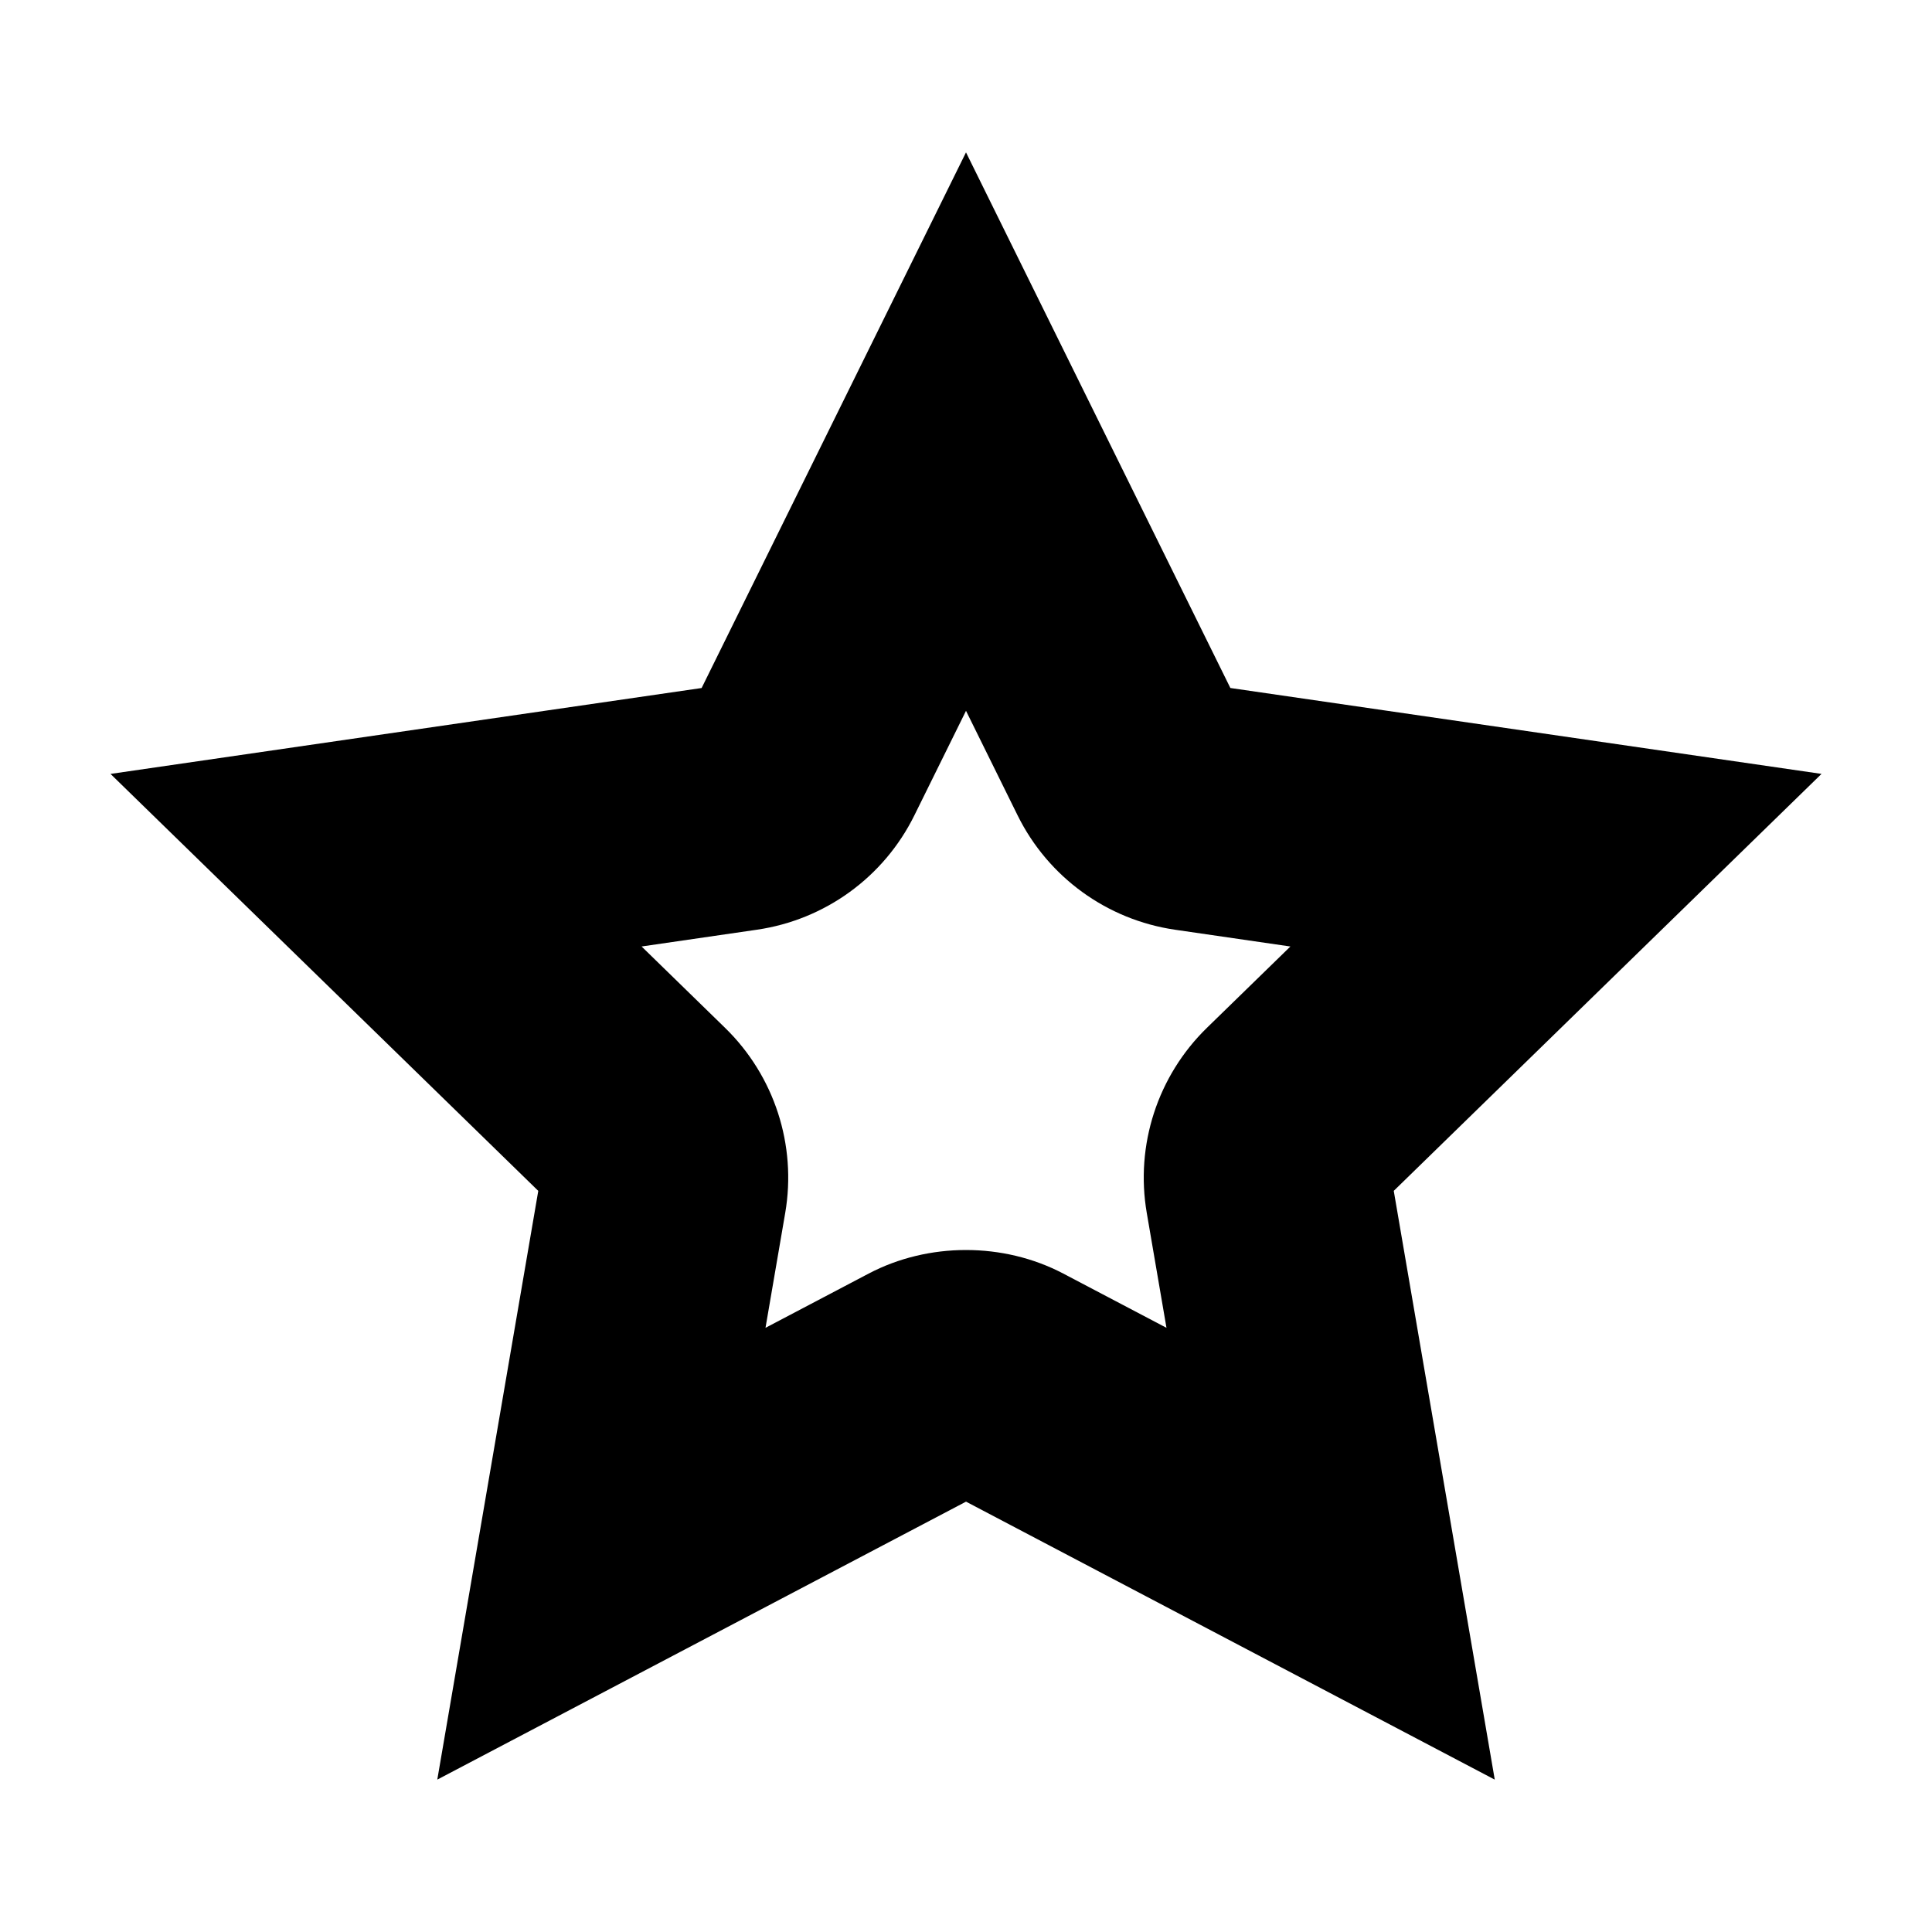
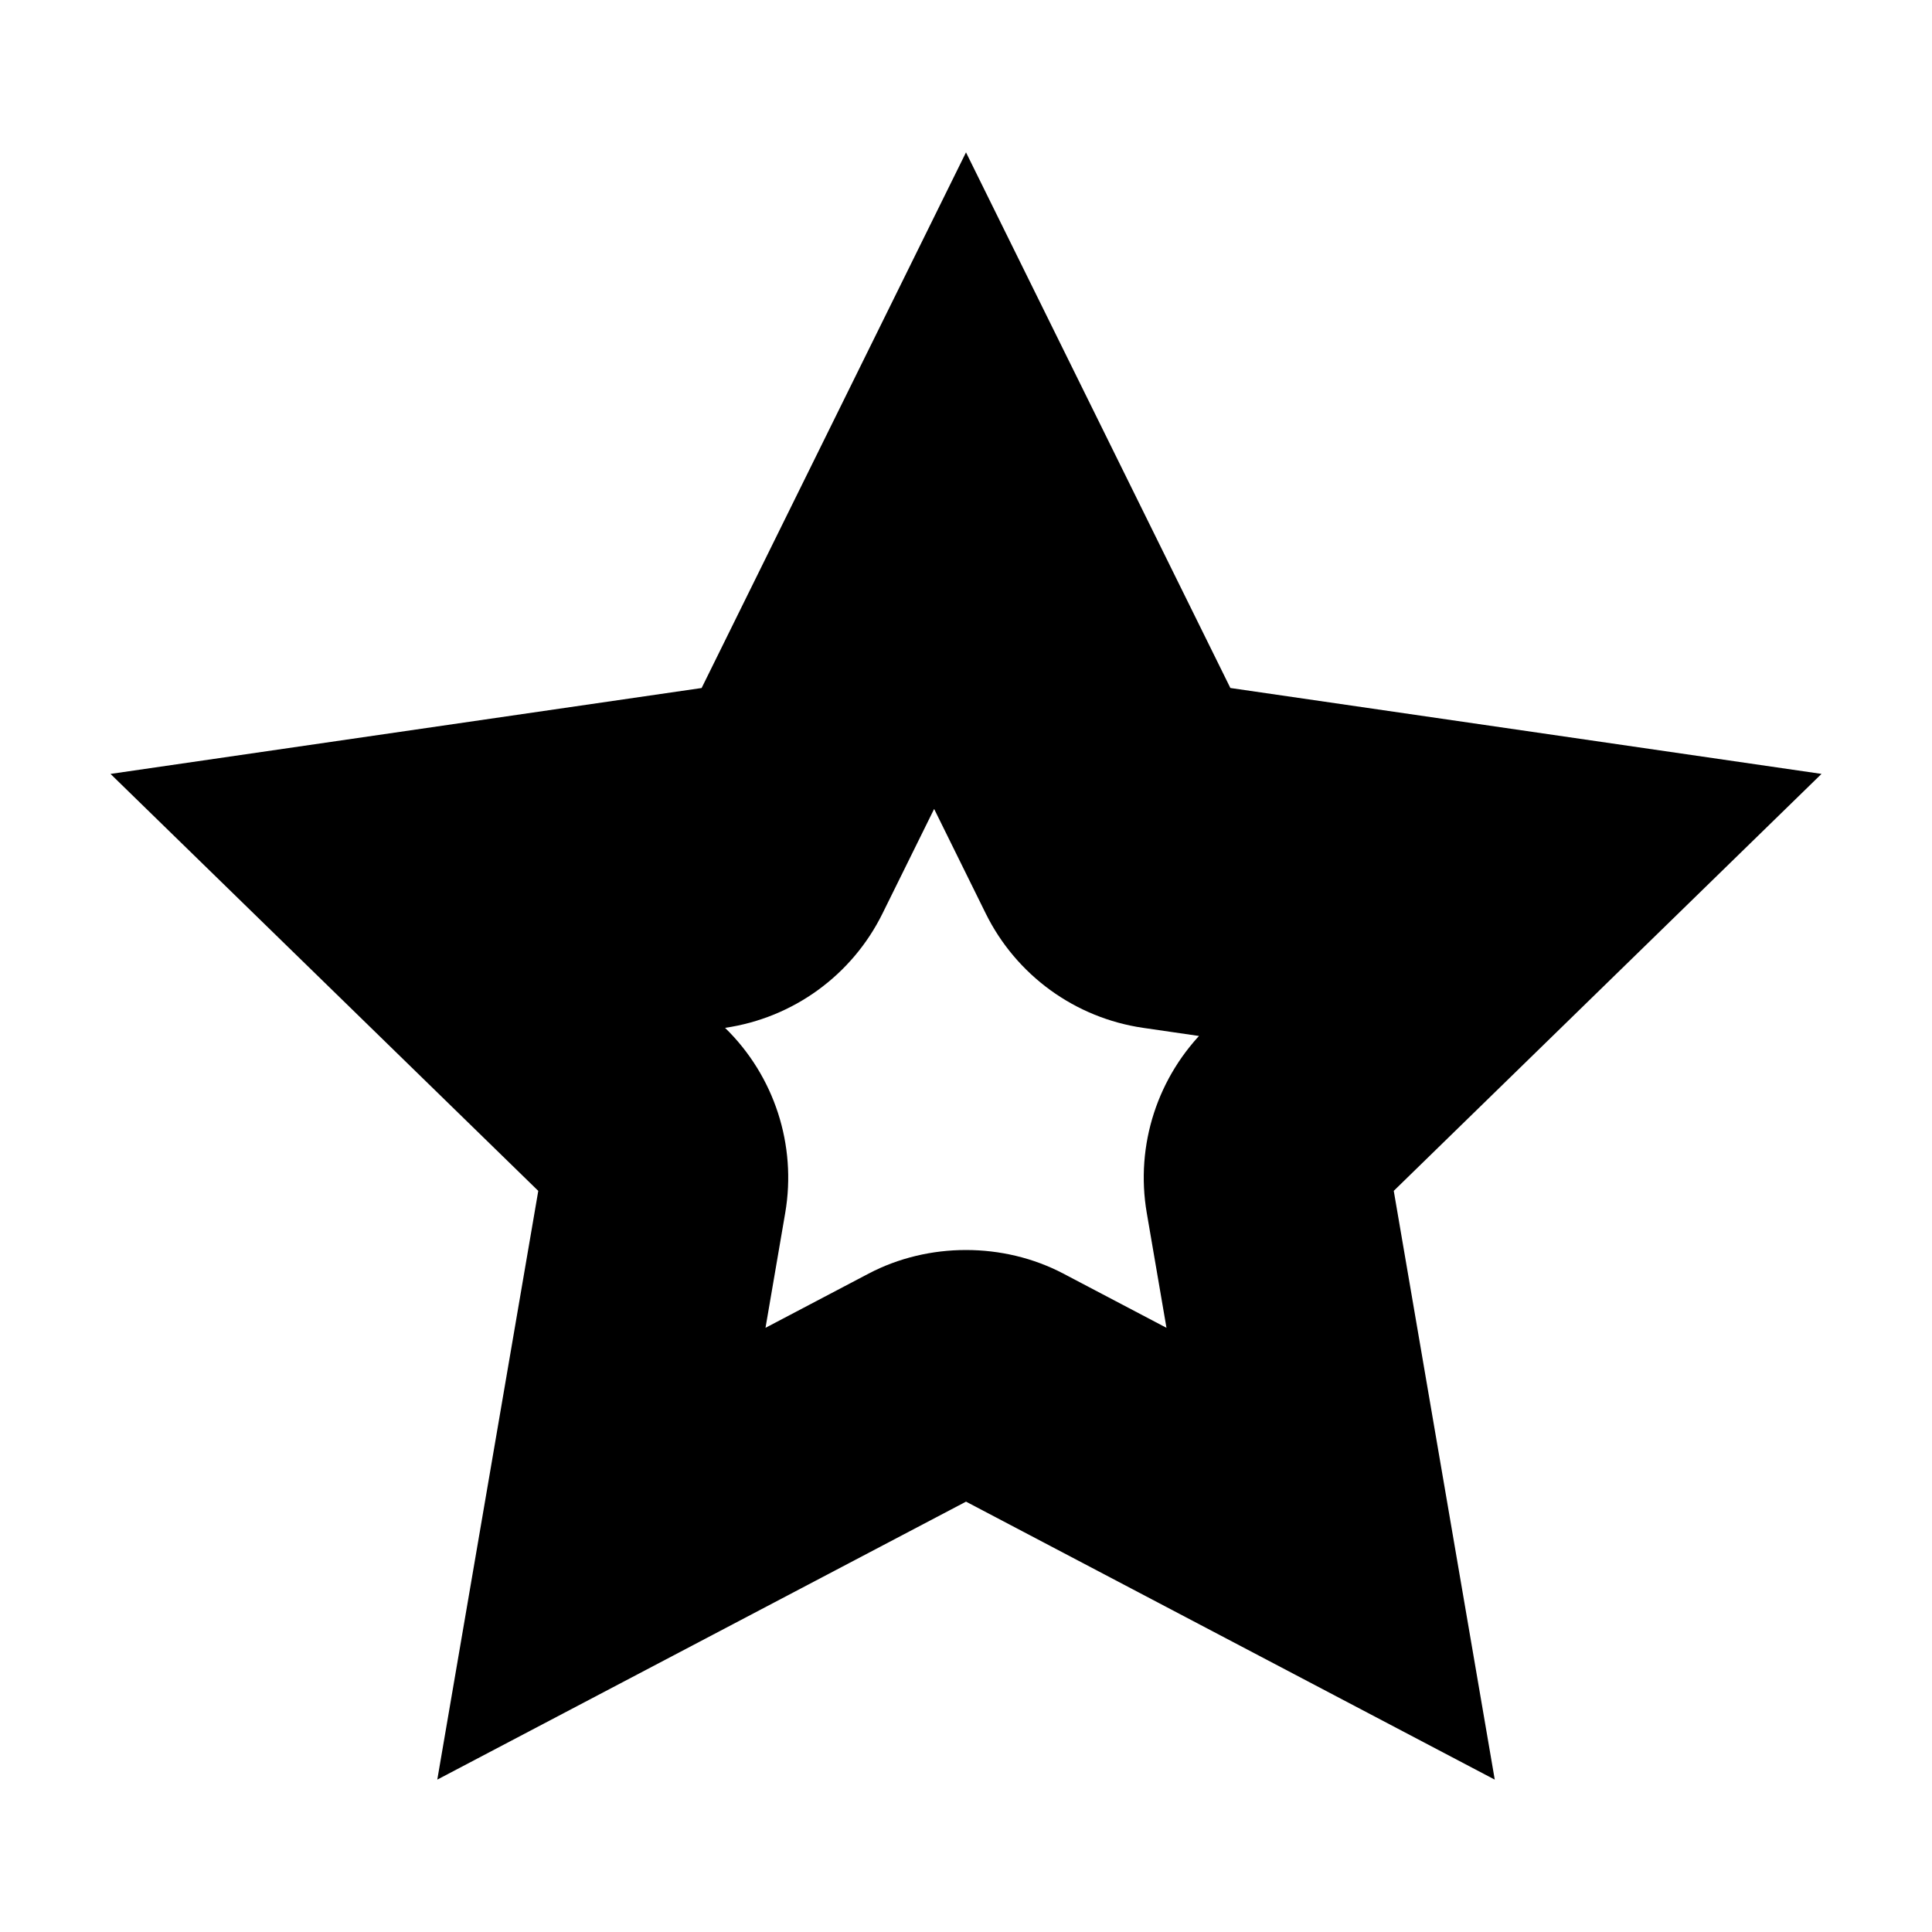
<svg xmlns="http://www.w3.org/2000/svg" fill="#000000" width="800px" height="800px" version="1.1" viewBox="144 144 512 512">
-   <path d="m400 184.38-70.062 141.95-156.65 22.766 113.36 110.5-26.762 156.02 140.12-73.664 140.12 73.668-26.766-156.03 113.36-110.5-156.66-22.766zm63.84 232.01c-13.062 12.734-19.02 31.074-15.934 49.055l5.223 30.441-27.348-14.375c-15.844-8.324-35.727-8.328-51.574 0l-27.34 14.375 5.223-30.441c3.082-17.98-2.871-36.32-15.941-49.055l-22.121-21.562 30.566-4.445c18.055-2.625 33.66-13.957 41.727-30.312l13.68-27.699 13.668 27.695c8.074 16.363 23.676 27.695 41.727 30.32l30.57 4.445z" />
+   <path d="m400 184.38-70.062 141.95-156.65 22.766 113.36 110.5-26.762 156.02 140.12-73.664 140.12 73.668-26.766-156.03 113.36-110.5-156.66-22.766zm63.84 232.01c-13.062 12.734-19.02 31.074-15.934 49.055l5.223 30.441-27.348-14.375c-15.844-8.324-35.727-8.328-51.574 0l-27.34 14.375 5.223-30.441c3.082-17.98-2.871-36.32-15.941-49.055c18.055-2.625 33.66-13.957 41.727-30.312l13.68-27.699 13.668 27.695c8.074 16.363 23.676 27.695 41.727 30.32l30.57 4.445z" />
</svg>